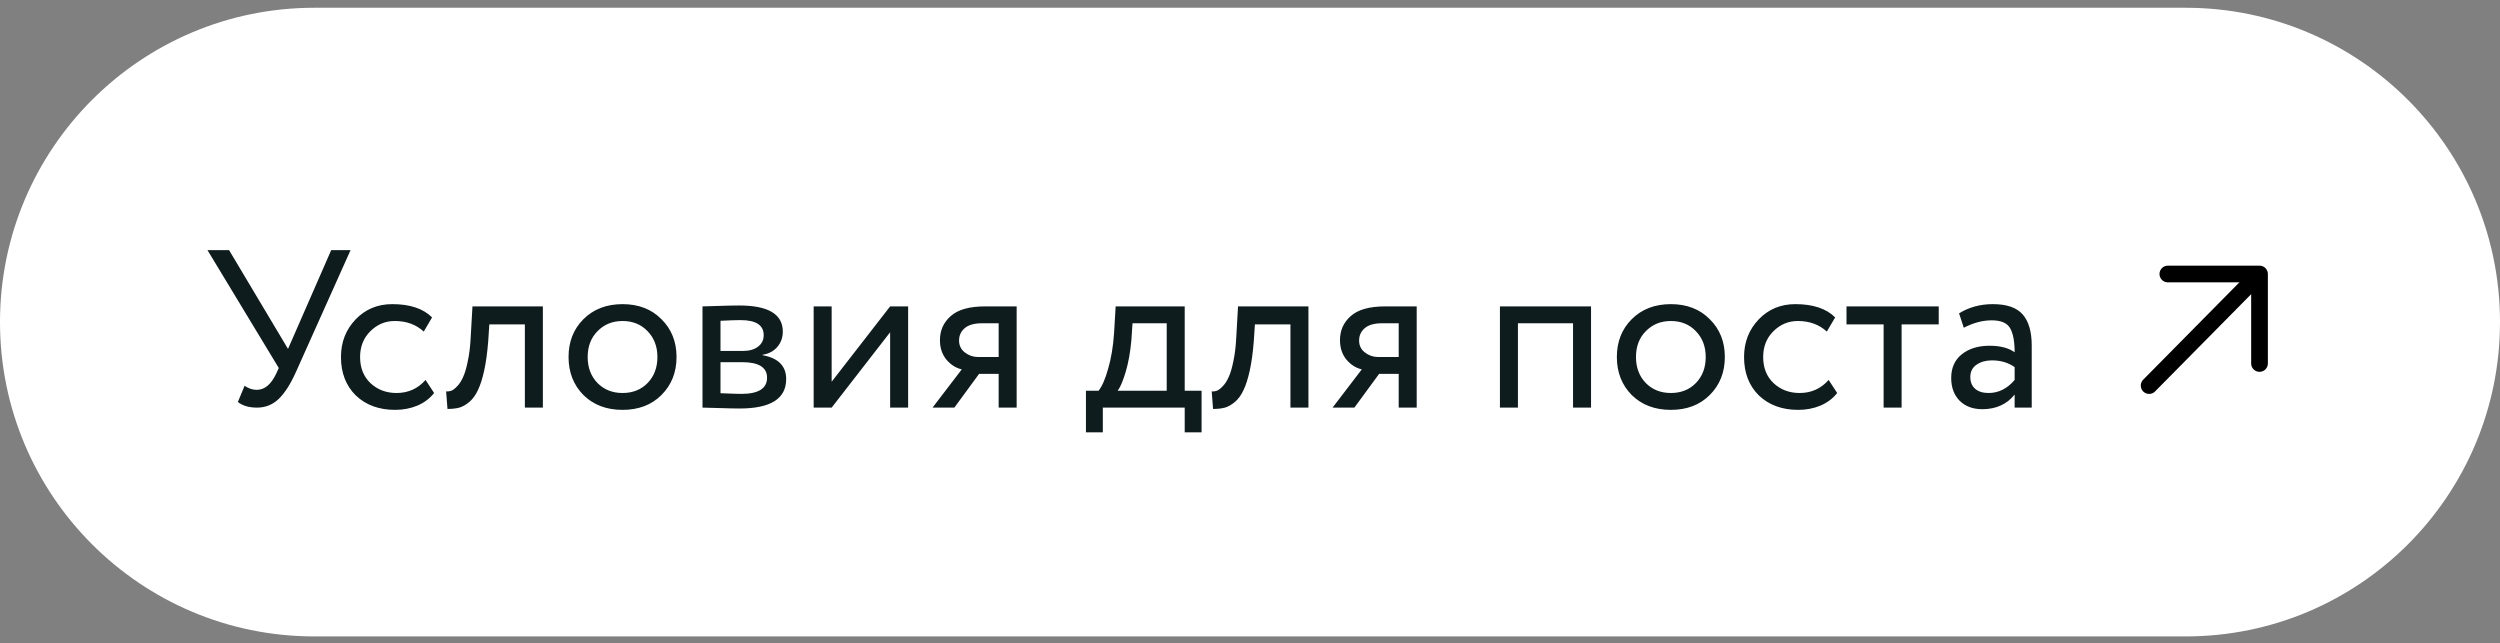
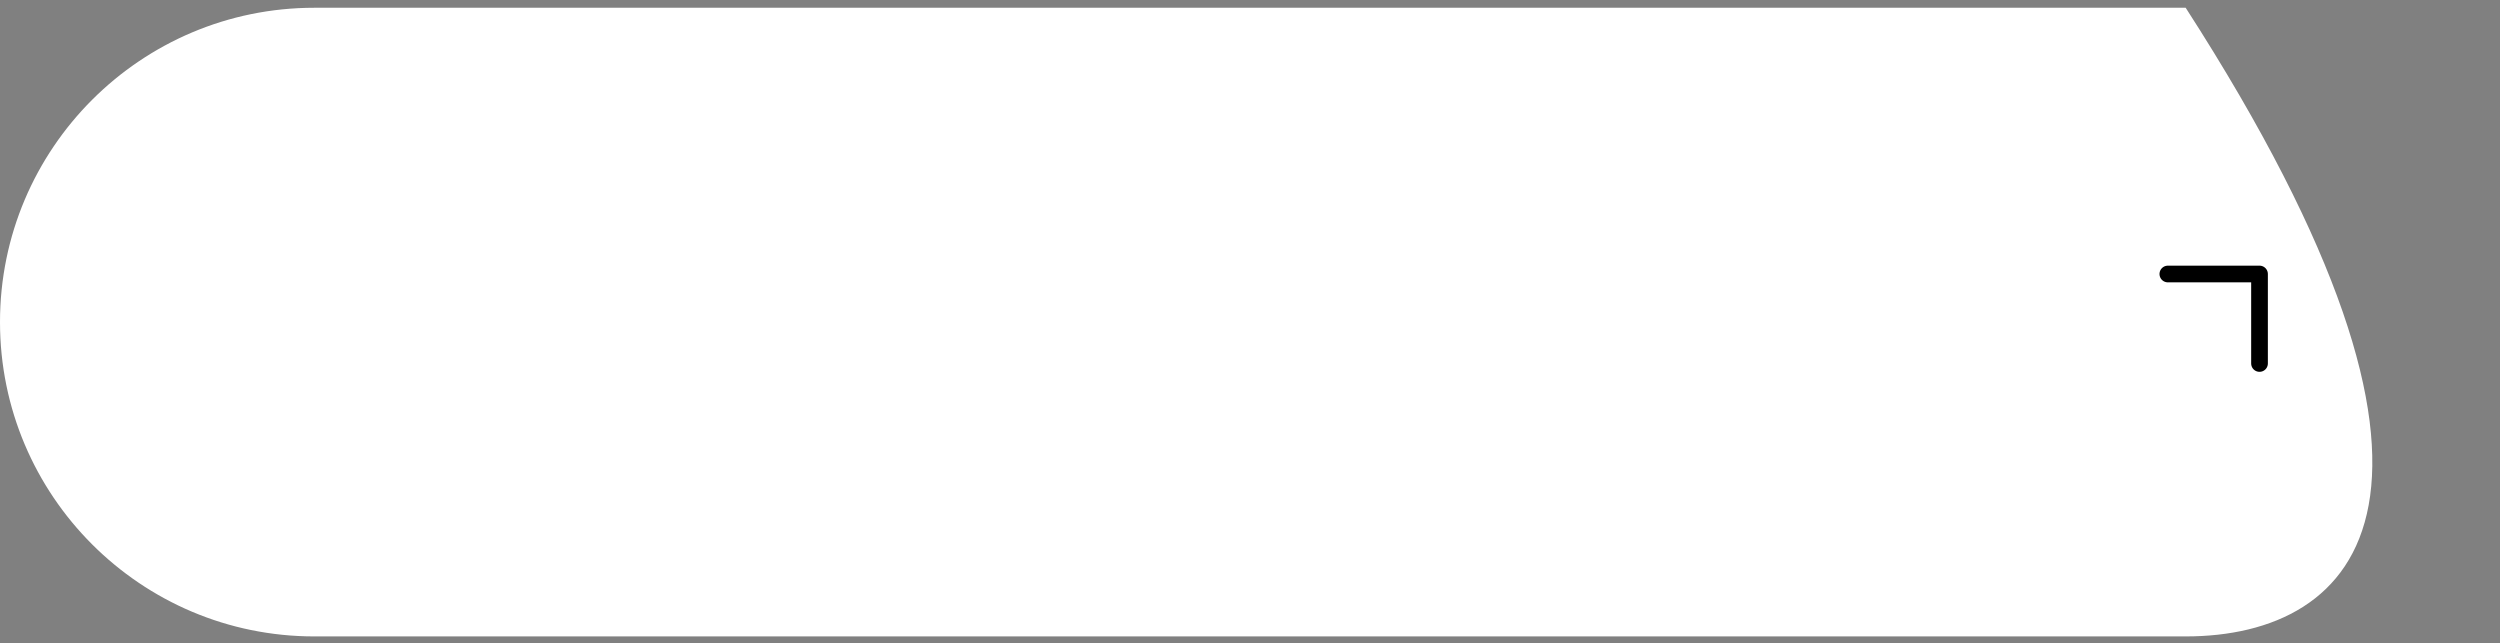
<svg xmlns="http://www.w3.org/2000/svg" width="171" height="44" viewBox="0 0 171 44" fill="none">
  <rect x="0" y="0" width="171" height="44" fill="#808080" stroke="none" />
-   <path d="M149.5 43.531H21.5C9.63 43.531 0 33.901 0 22.031C0 10.161 9.63 0.531 21.5 0.531H149.5C161.37 0.531 171 10.161 171 22.031C171 33.901 161.38 43.531 149.5 43.531Z" fill="white" />
-   <path d="M23.978 17.11L20.254 25.419C19.875 26.27 19.474 26.896 19.054 27.296C18.644 27.686 18.151 27.881 17.577 27.881C17.033 27.881 16.597 27.753 16.269 27.496L16.73 26.388C16.997 26.573 17.274 26.665 17.561 26.665C18.095 26.665 18.536 26.301 18.885 25.573L19.069 25.173L14.192 17.11H15.669L19.7 23.865L22.654 17.11H23.978ZM29.108 25.988L29.692 26.881C29.405 27.25 29.026 27.537 28.554 27.742C28.082 27.937 27.574 28.035 27.03 28.035C25.923 28.035 25.025 27.706 24.338 27.05C23.661 26.383 23.322 25.506 23.322 24.419C23.322 23.403 23.656 22.547 24.322 21.849C24.989 21.152 25.825 20.803 26.83 20.803C28.041 20.803 28.949 21.106 29.554 21.711L28.985 22.68C28.461 22.198 27.8 21.957 27 21.957C26.353 21.957 25.794 22.193 25.323 22.665C24.861 23.126 24.63 23.711 24.63 24.419C24.63 25.157 24.866 25.752 25.338 26.204C25.82 26.655 26.415 26.881 27.123 26.881C27.923 26.881 28.584 26.583 29.108 25.988ZM35.901 27.881V22.188H33.47L33.393 23.357C33.331 24.127 33.239 24.793 33.116 25.358C32.993 25.911 32.849 26.358 32.685 26.696C32.531 27.024 32.341 27.286 32.116 27.481C31.89 27.676 31.659 27.809 31.423 27.881C31.187 27.942 30.915 27.973 30.608 27.973L30.515 26.773C30.638 26.783 30.756 26.768 30.869 26.727C30.992 26.676 31.126 26.573 31.269 26.419C31.423 26.265 31.556 26.06 31.669 25.804C31.792 25.547 31.9 25.188 31.992 24.727C32.095 24.255 32.162 23.716 32.193 23.111L32.316 20.957H37.132V27.881H35.901ZM39.905 27.019C39.228 26.332 38.889 25.465 38.889 24.419C38.889 23.373 39.228 22.511 39.905 21.834C40.592 21.147 41.484 20.803 42.582 20.803C43.679 20.803 44.567 21.147 45.244 21.834C45.931 22.511 46.275 23.373 46.275 24.419C46.275 25.465 45.931 26.332 45.244 27.019C44.567 27.696 43.679 28.035 42.582 28.035C41.484 28.035 40.592 27.696 39.905 27.019ZM40.197 24.419C40.197 25.137 40.418 25.727 40.859 26.188C41.31 26.65 41.884 26.881 42.582 26.881C43.279 26.881 43.849 26.655 44.29 26.204C44.741 25.742 44.967 25.147 44.967 24.419C44.967 23.701 44.741 23.111 44.29 22.649C43.849 22.188 43.279 21.957 42.582 21.957C41.895 21.957 41.325 22.188 40.874 22.649C40.423 23.101 40.197 23.691 40.197 24.419ZM48.051 27.881V20.957C48.215 20.957 48.579 20.947 49.143 20.926C49.718 20.906 50.19 20.895 50.559 20.895C52.549 20.895 53.544 21.49 53.544 22.68C53.544 23.09 53.416 23.444 53.159 23.742C52.903 24.029 52.569 24.203 52.159 24.265V24.296C53.236 24.491 53.775 25.034 53.775 25.927C53.775 27.27 52.713 27.942 50.59 27.942C50.282 27.942 49.831 27.932 49.236 27.912C48.641 27.891 48.246 27.881 48.051 27.881ZM50.759 24.773H49.282V26.896C50.02 26.927 50.492 26.942 50.697 26.942C51.877 26.942 52.467 26.573 52.467 25.834C52.467 25.127 51.897 24.773 50.759 24.773ZM50.651 21.895C50.354 21.895 49.897 21.911 49.282 21.942V24.003H50.836C51.256 24.003 51.595 23.906 51.851 23.711C52.108 23.516 52.236 23.255 52.236 22.926C52.236 22.239 51.708 21.895 50.651 21.895ZM56.885 27.881H55.654V20.957H56.885V26.111L60.885 20.957H62.116V27.881H60.885V22.726L56.885 27.881ZM67.385 20.957H69.539V27.881H68.308V25.573H66.97L65.277 27.881H63.785L65.785 25.265C65.385 25.173 65.036 24.952 64.739 24.604C64.441 24.244 64.292 23.798 64.292 23.265C64.292 22.598 64.539 22.049 65.031 21.619C65.523 21.177 66.308 20.957 67.385 20.957ZM65.6 23.296C65.6 23.634 65.734 23.906 66 24.111C66.267 24.316 66.564 24.419 66.893 24.419H68.308V22.111H67.185C66.641 22.111 66.241 22.224 65.985 22.449C65.728 22.665 65.6 22.947 65.6 23.296ZM74.279 29.573V26.727H75.141C75.387 26.419 75.607 25.911 75.802 25.204C76.007 24.496 76.141 23.691 76.202 22.788L76.31 20.957H81.034V26.727H82.188V29.573H81.034V27.881H75.433V29.573H74.279ZM77.387 23.265C77.315 24.075 77.187 24.793 77.002 25.419C76.818 26.045 76.633 26.481 76.448 26.727H79.803V22.111H77.464L77.387 23.265ZM88.266 27.881V22.188H85.835L85.758 23.357C85.697 24.127 85.604 24.793 85.481 25.358C85.358 25.911 85.215 26.358 85.05 26.696C84.897 27.024 84.707 27.286 84.481 27.481C84.255 27.676 84.025 27.809 83.789 27.881C83.553 27.942 83.281 27.973 82.973 27.973L82.881 26.773C83.004 26.783 83.122 26.768 83.235 26.727C83.358 26.676 83.491 26.573 83.635 26.419C83.789 26.265 83.922 26.06 84.035 25.804C84.158 25.547 84.266 25.188 84.358 24.727C84.461 24.255 84.527 23.716 84.558 23.111L84.681 20.957H89.497V27.881H88.266ZM94.747 20.957H96.902V27.881H95.671V25.573H94.332L92.639 27.881H91.147L93.147 25.265C92.747 25.173 92.398 24.952 92.101 24.604C91.803 24.244 91.655 23.798 91.655 23.265C91.655 22.598 91.901 22.049 92.393 21.619C92.886 21.177 93.67 20.957 94.747 20.957ZM92.963 23.296C92.963 23.634 93.096 23.906 93.363 24.111C93.629 24.316 93.927 24.419 94.255 24.419H95.671V22.111H94.547C94.004 22.111 93.604 22.224 93.347 22.449C93.091 22.665 92.963 22.947 92.963 23.296ZM107.596 27.881V22.111H103.826V27.881H102.595V20.957H108.827V27.881H107.596ZM111.609 27.019C110.932 26.332 110.593 25.465 110.593 24.419C110.593 23.373 110.932 22.511 111.609 21.834C112.296 21.147 113.188 20.803 114.286 20.803C115.383 20.803 116.271 21.147 116.948 21.834C117.635 22.511 117.979 23.373 117.979 24.419C117.979 25.465 117.635 26.332 116.948 27.019C116.271 27.696 115.383 28.035 114.286 28.035C113.188 28.035 112.296 27.696 111.609 27.019ZM111.901 24.419C111.901 25.137 112.122 25.727 112.563 26.188C113.014 26.65 113.588 26.881 114.286 26.881C114.983 26.881 115.553 26.655 115.994 26.204C116.445 25.742 116.671 25.147 116.671 24.419C116.671 23.701 116.445 23.111 115.994 22.649C115.553 22.188 114.983 21.957 114.286 21.957C113.599 21.957 113.029 22.188 112.578 22.649C112.127 23.101 111.901 23.691 111.901 24.419ZM125.079 25.988L125.663 26.881C125.376 27.25 124.996 27.537 124.525 27.742C124.053 27.937 123.545 28.035 123.001 28.035C121.893 28.035 120.996 27.706 120.309 27.05C119.632 26.383 119.293 25.506 119.293 24.419C119.293 23.403 119.627 22.547 120.293 21.849C120.96 21.152 121.796 20.803 122.801 20.803C124.012 20.803 124.92 21.106 125.525 21.711L124.955 22.68C124.432 22.198 123.771 21.957 122.971 21.957C122.324 21.957 121.765 22.193 121.293 22.665C120.832 23.126 120.601 23.711 120.601 24.419C120.601 25.157 120.837 25.752 121.309 26.204C121.791 26.655 122.386 26.881 123.094 26.881C123.894 26.881 124.555 26.583 125.079 25.988ZM126.301 22.188V20.957H132.609V22.188H130.07V27.881H128.839V22.188H126.301ZM134.324 22.419L134 21.434C134.677 21.013 135.447 20.803 136.308 20.803C137.262 20.803 137.945 21.039 138.355 21.511C138.765 21.983 138.97 22.69 138.97 23.634V27.881H137.801V26.988C137.268 27.655 136.529 27.989 135.585 27.989C134.949 27.989 134.436 27.799 134.047 27.419C133.657 27.029 133.462 26.506 133.462 25.85C133.462 25.163 133.703 24.624 134.185 24.234C134.677 23.844 135.308 23.649 136.078 23.649C136.816 23.649 137.391 23.798 137.801 24.096C137.801 23.357 137.698 22.808 137.493 22.449C137.288 22.09 136.867 21.911 136.232 21.911C135.606 21.911 134.97 22.08 134.324 22.419ZM136.016 26.881C136.703 26.881 137.298 26.583 137.801 25.988V25.111C137.37 24.803 136.852 24.65 136.247 24.65C135.837 24.65 135.488 24.747 135.201 24.942C134.913 25.137 134.77 25.419 134.77 25.788C134.77 26.127 134.877 26.393 135.093 26.588C135.319 26.783 135.626 26.881 136.016 26.881Z" fill="#0F1C1E" />
-   <path d="M147 26.373C149.24 24.103 151.49 21.832 153.73 19.562" stroke="black" stroke-width="1.142" stroke-miterlimit="10" stroke-linecap="round" stroke-linejoin="round" />
+   <path d="M149.5 43.531H21.5C9.63 43.531 0 33.901 0 22.031C0 10.161 9.63 0.531 21.5 0.531H149.5C171 33.901 161.38 43.531 149.5 43.531Z" fill="white" />
  <path d="M148.281 18.742C150.371 18.742 152.461 18.742 154.551 18.742C154.551 20.782 154.551 22.822 154.551 24.862" stroke="black" stroke-width="1.142" stroke-miterlimit="10" stroke-linecap="round" stroke-linejoin="round" />
</svg>